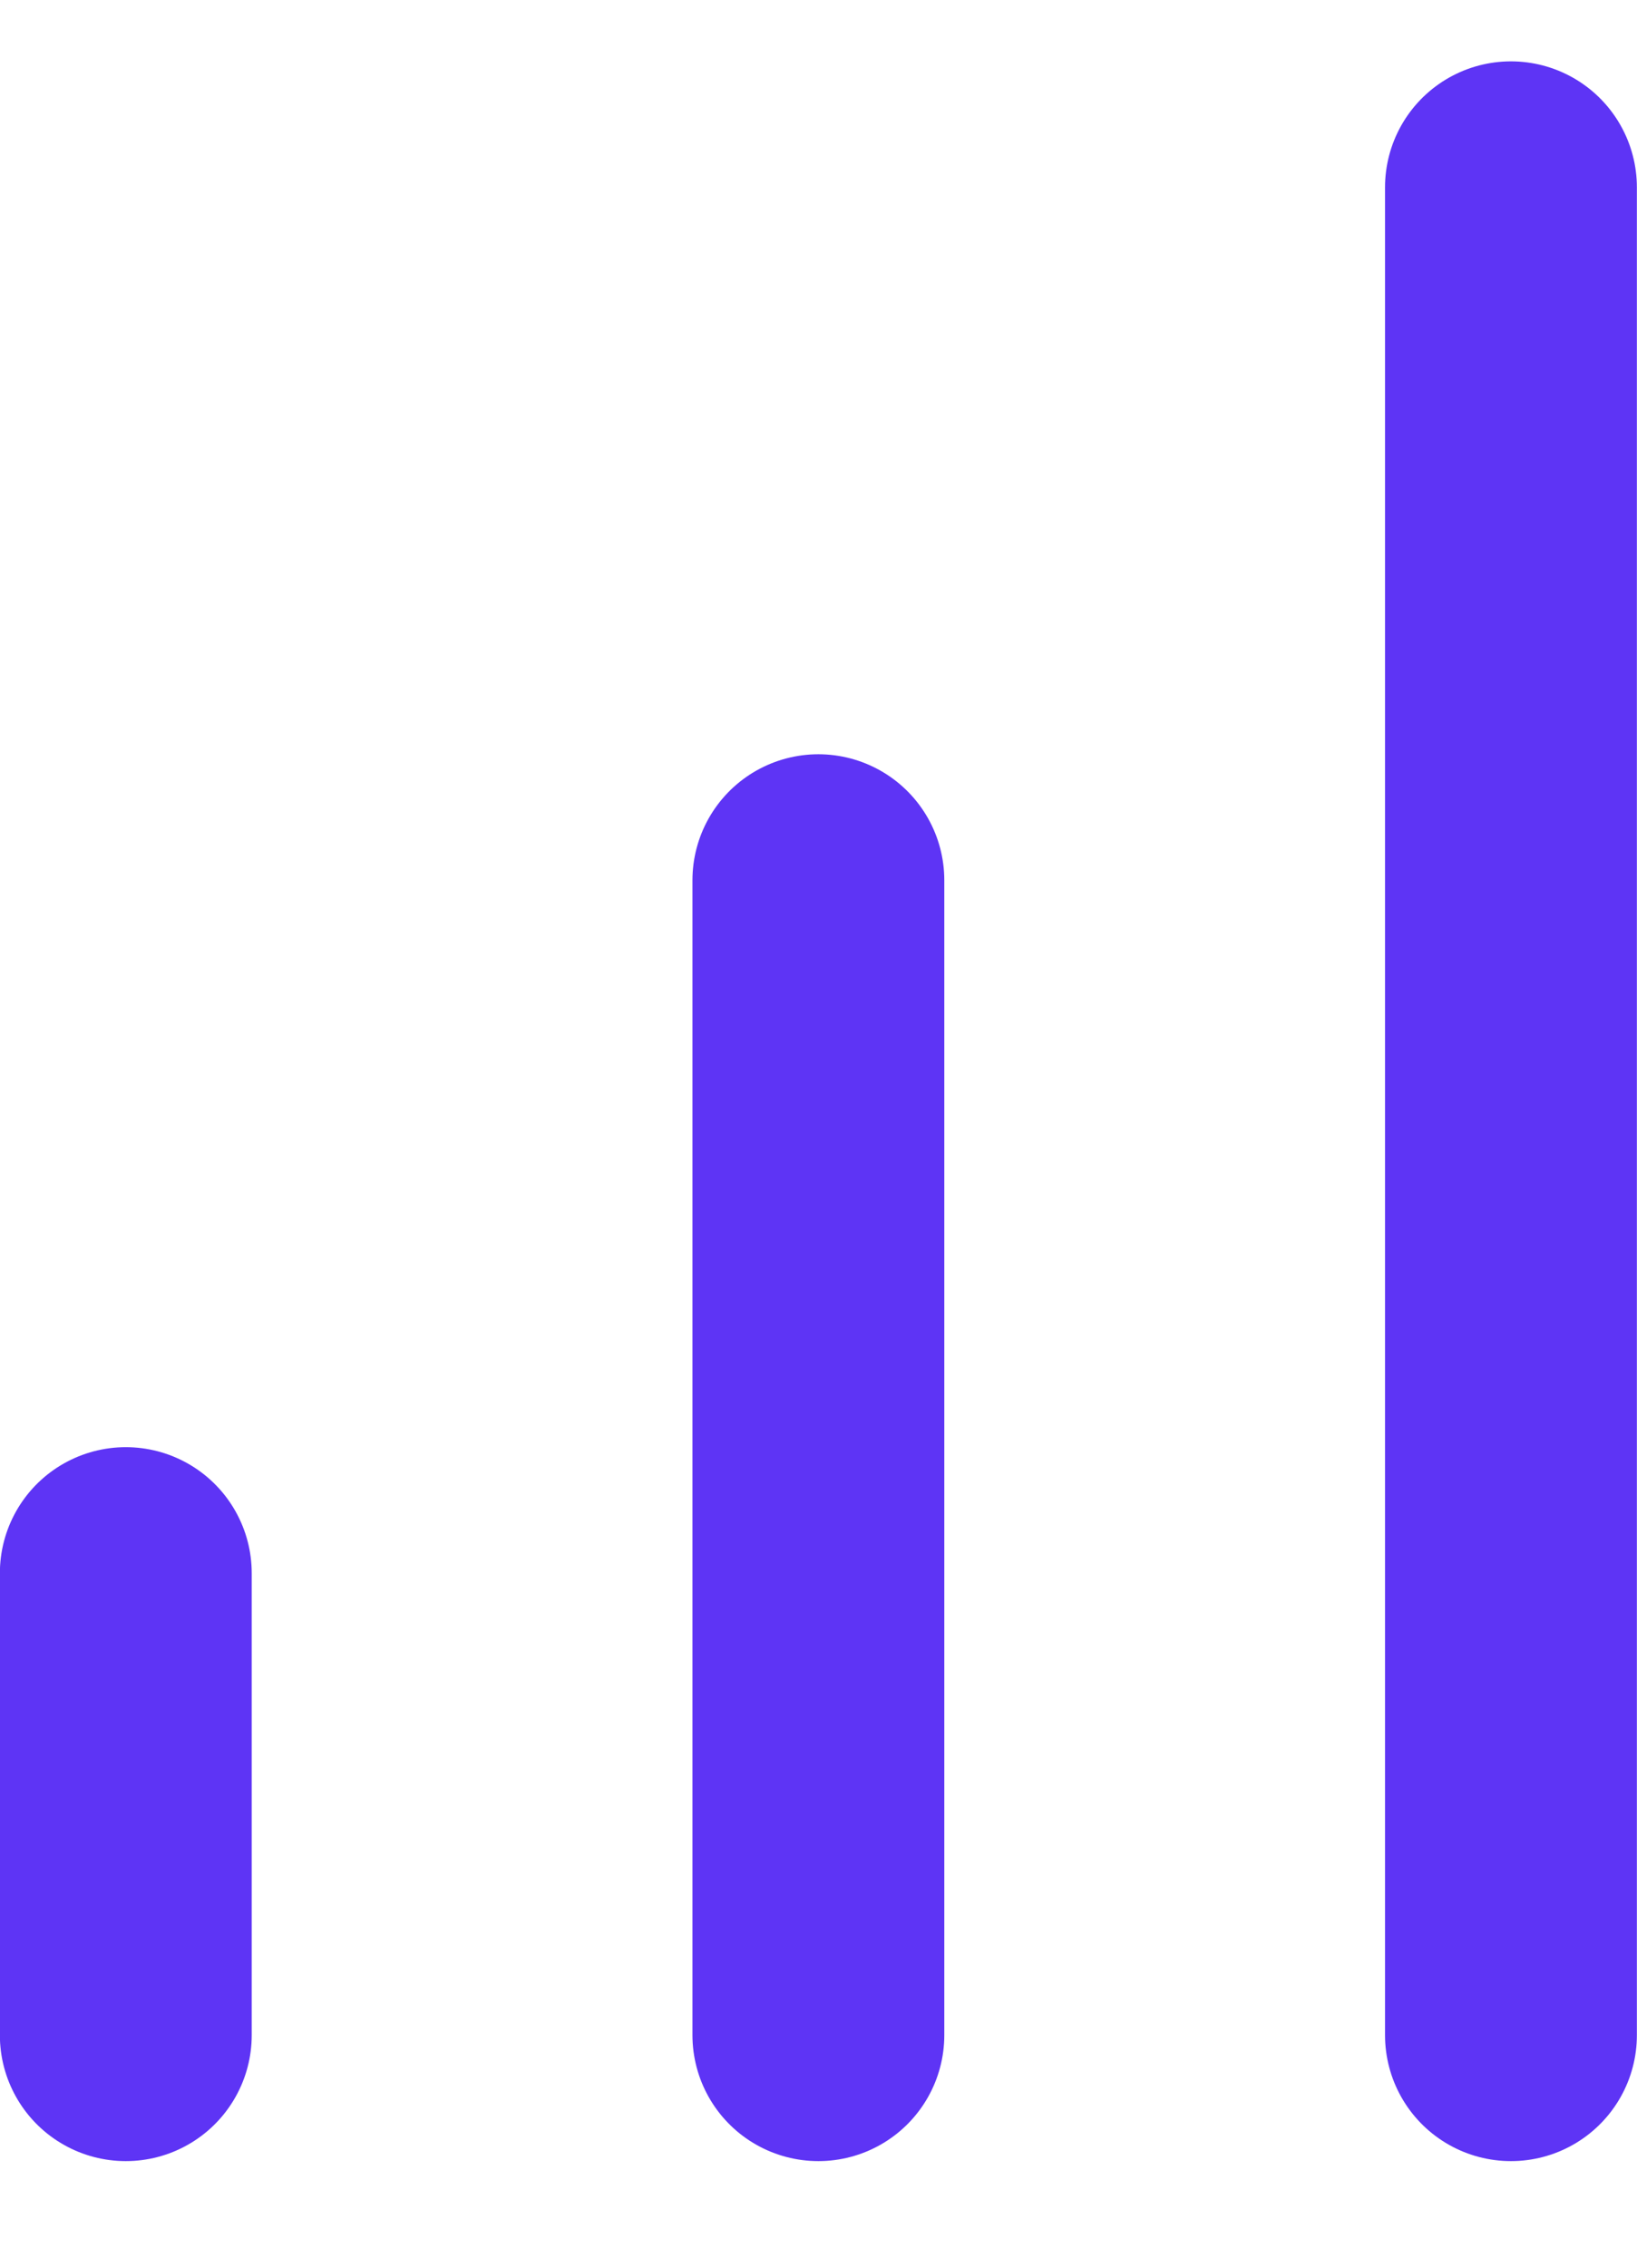
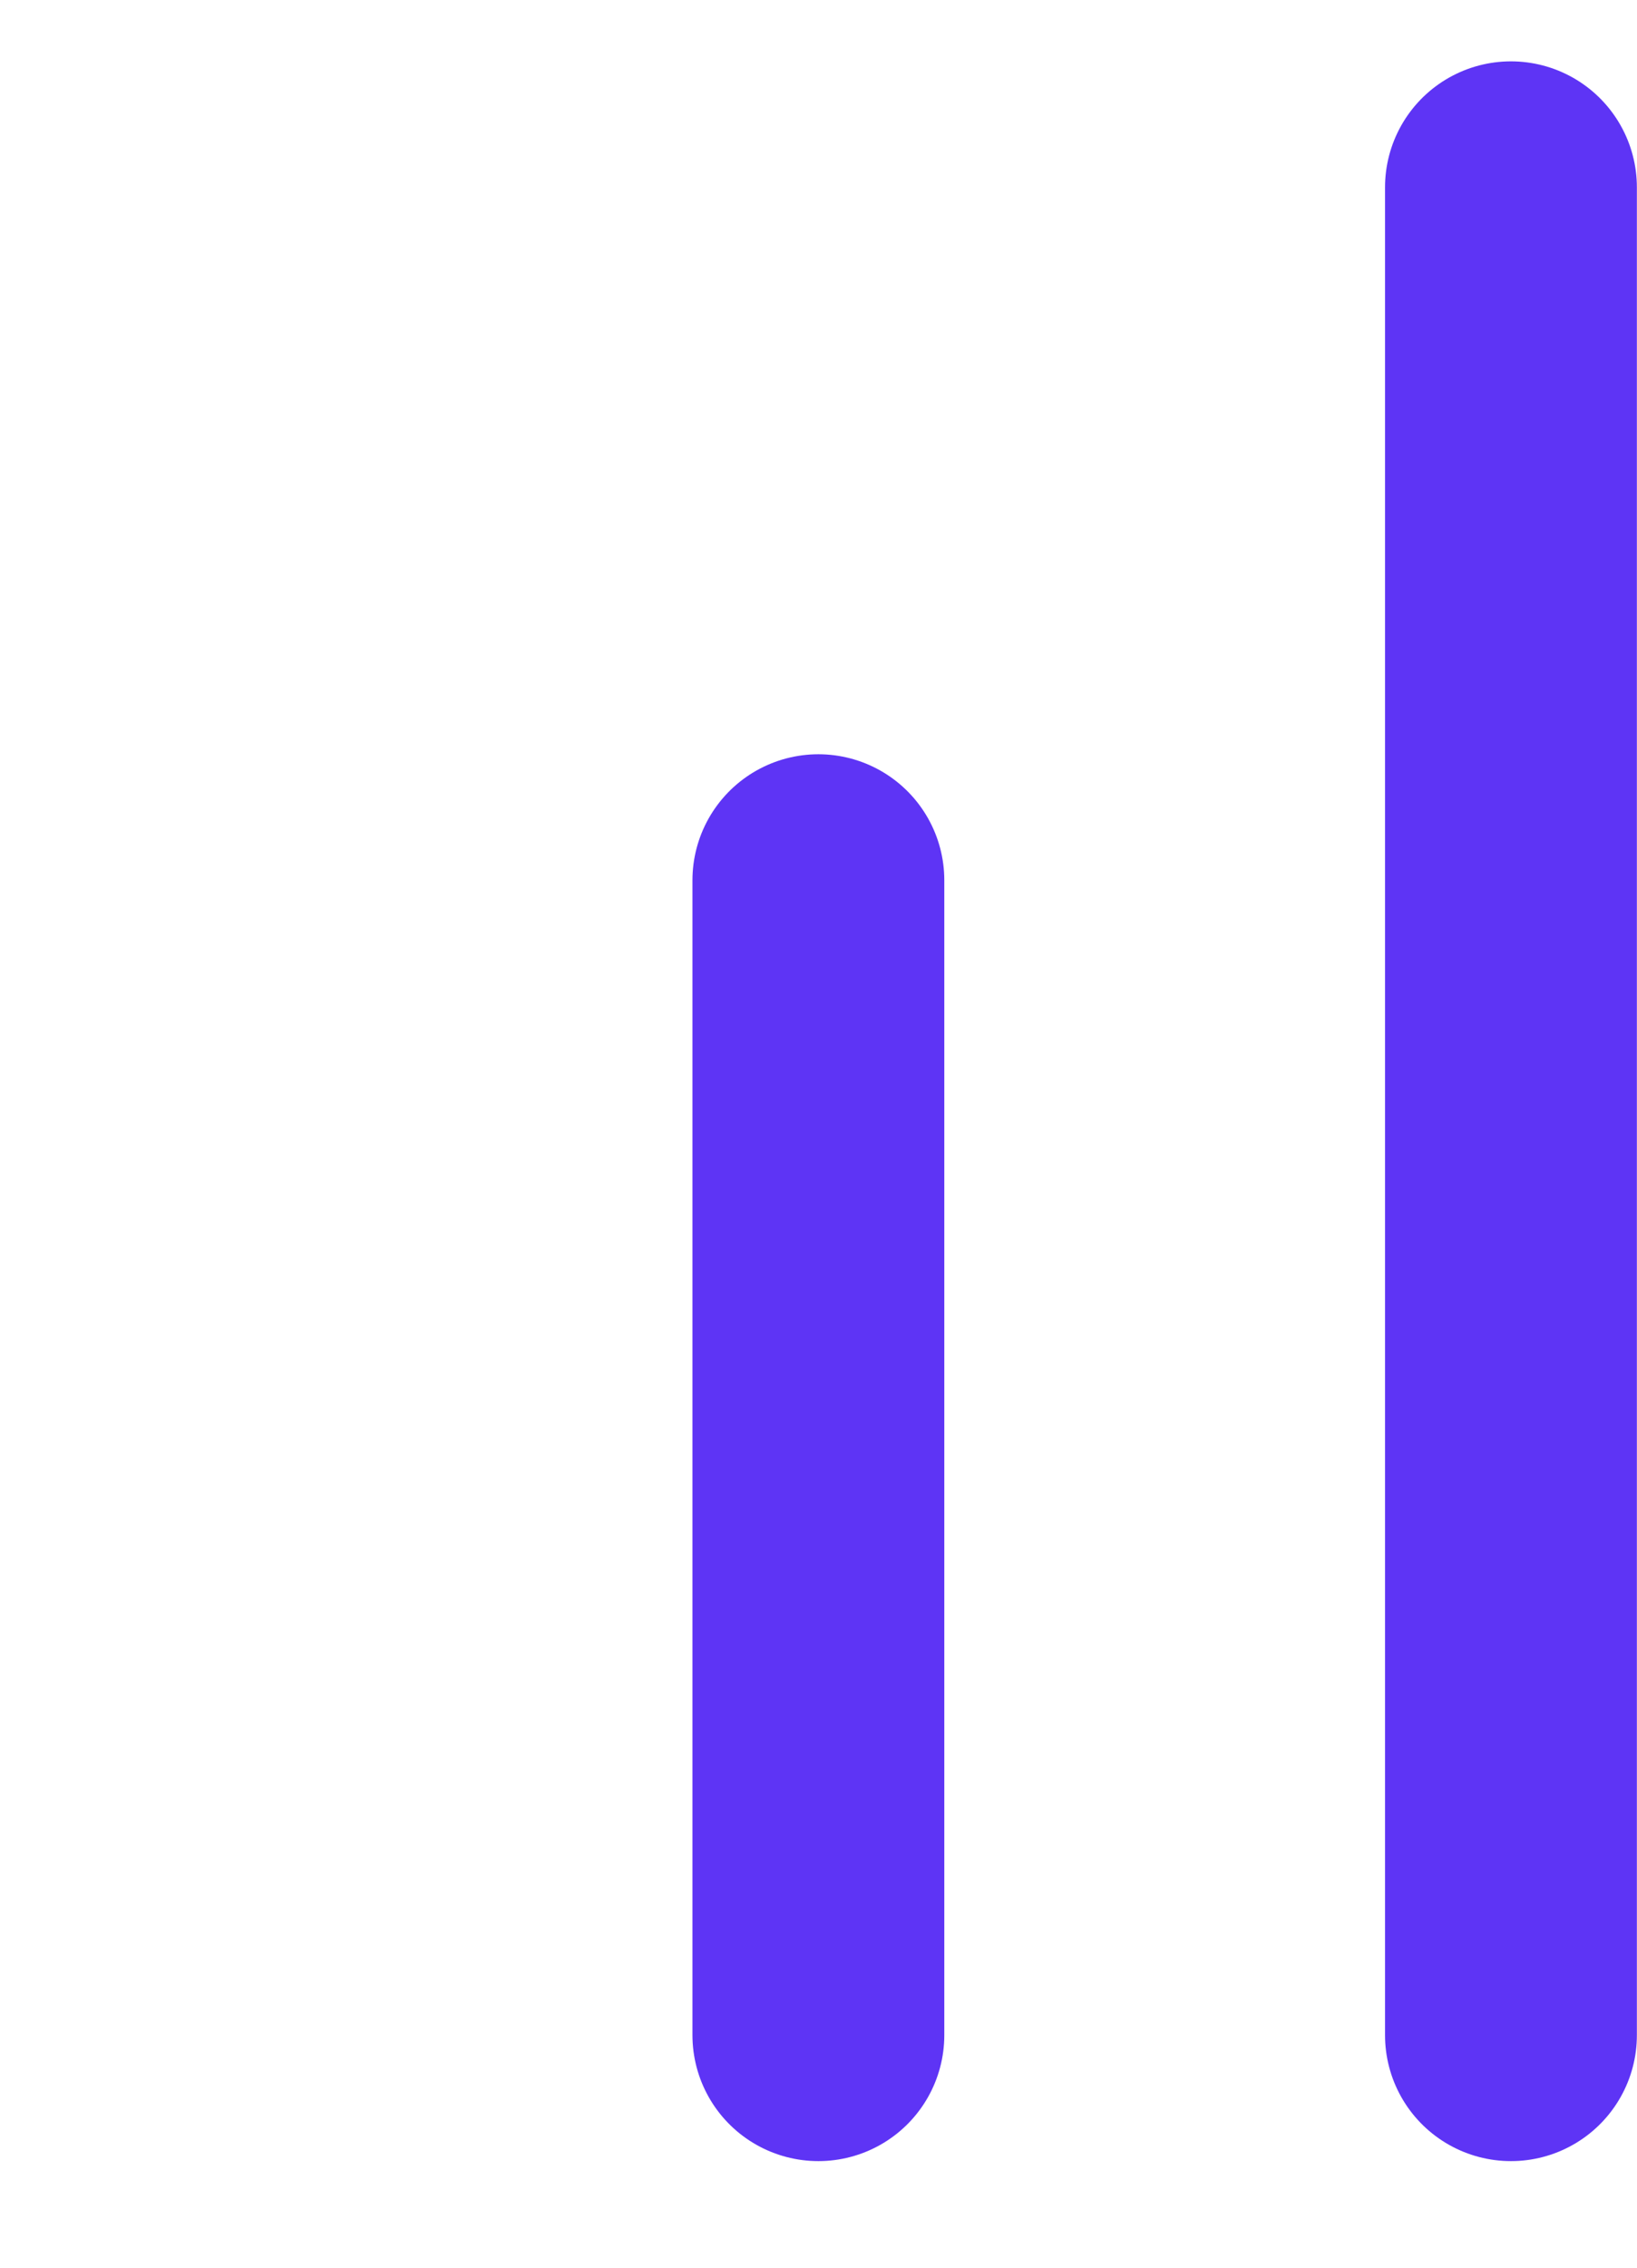
<svg xmlns="http://www.w3.org/2000/svg" width="13" height="18" viewBox="0 0 13 18" fill="none">
  <path d="M6.499 16.154V6.987" stroke="#5E34F5" stroke-width="2" stroke-linecap="round" stroke-linejoin="round" />
  <path d="M11.999 16.154V1.487" stroke="#5E34F5" stroke-width="2" stroke-linecap="round" stroke-linejoin="round" />
-   <path d="M0.999 16.154V12.487" stroke="#5E34F5" stroke-width="2" stroke-linecap="round" stroke-linejoin="round" />
</svg>